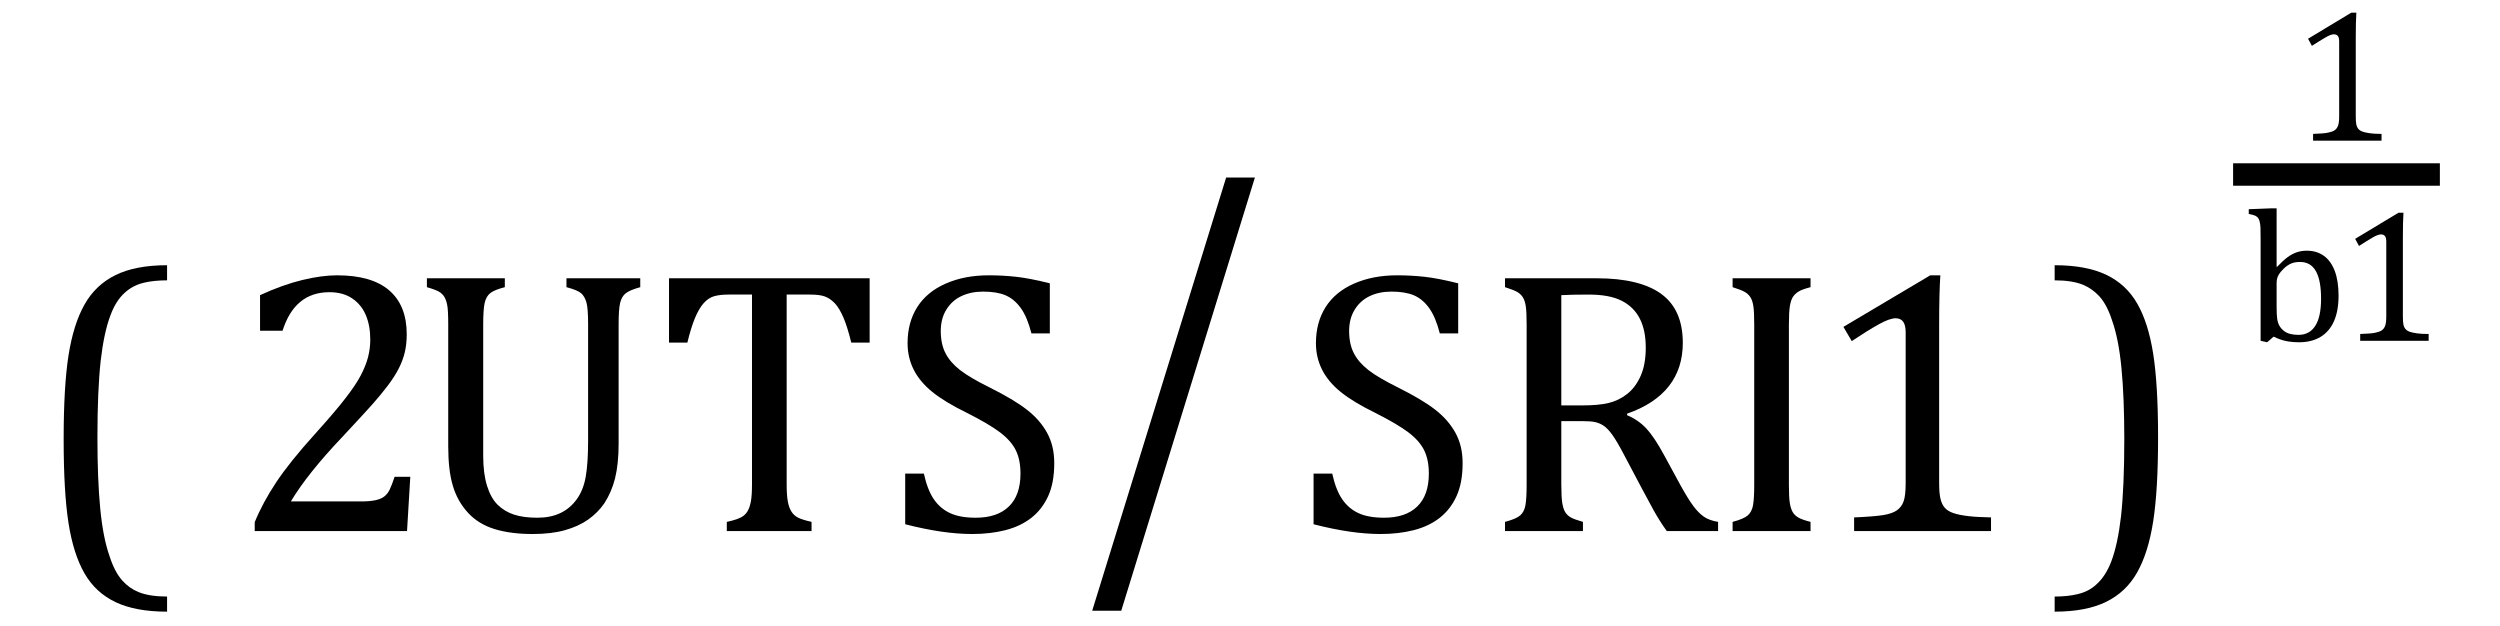
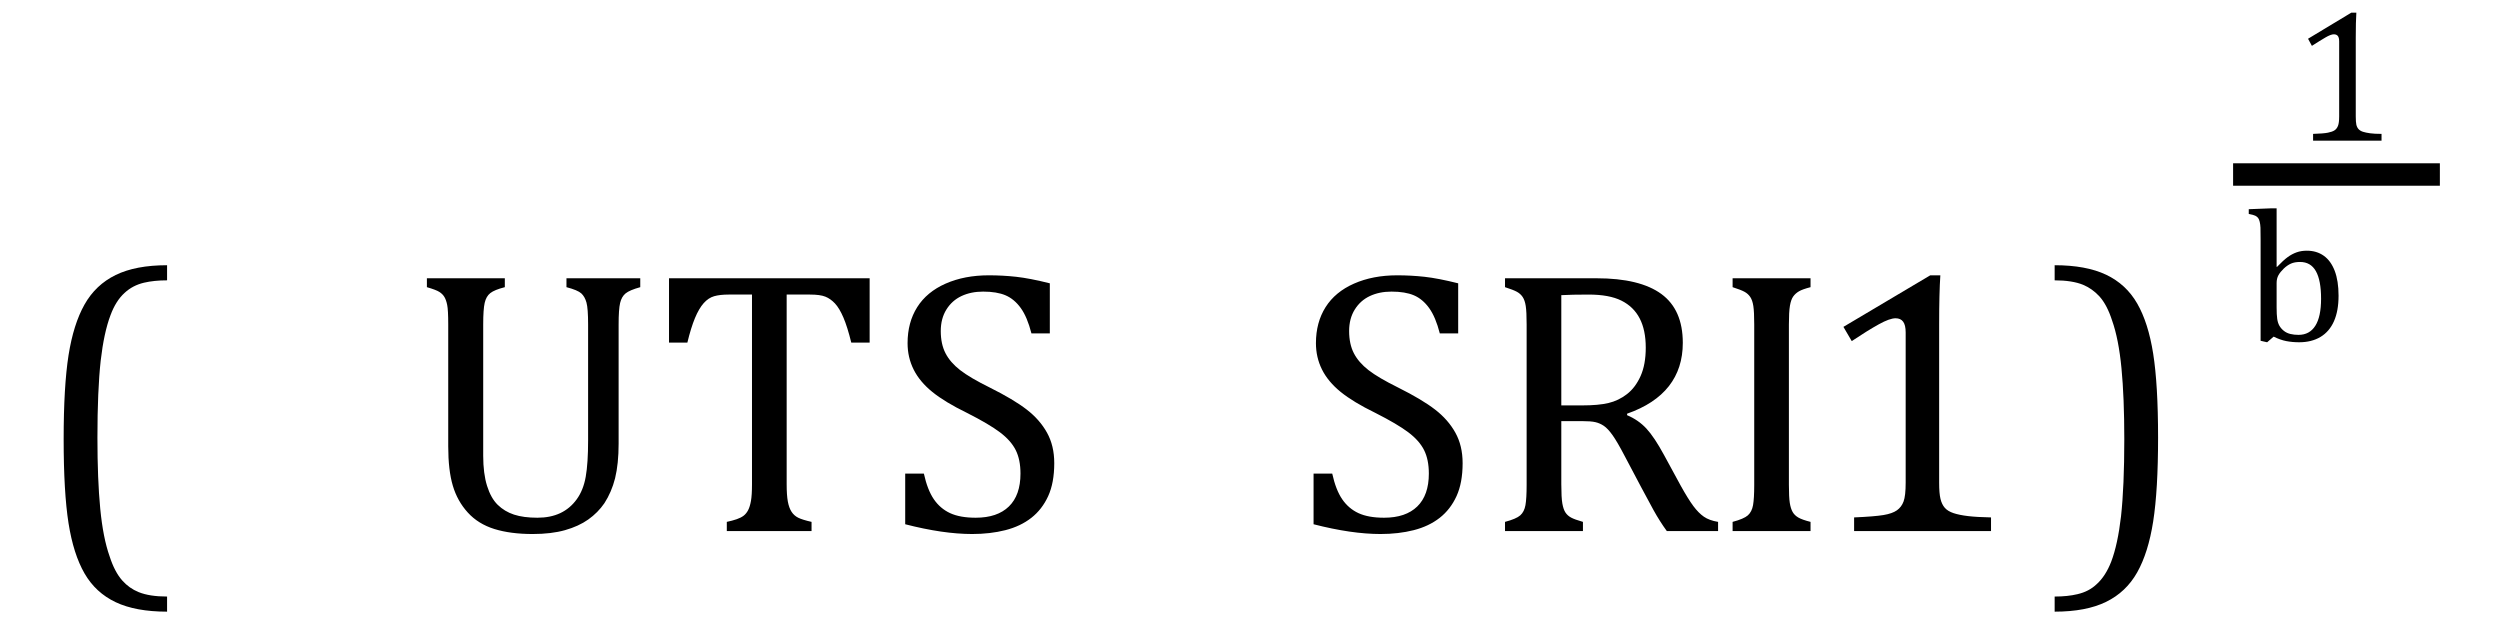
<svg xmlns="http://www.w3.org/2000/svg" stroke-dasharray="none" shape-rendering="auto" font-family="'Dialog'" width="131.813" text-rendering="auto" fill-opacity="1" contentScriptType="text/ecmascript" color-interpolation="auto" color-rendering="auto" preserveAspectRatio="xMidYMid meet" font-size="12" fill="black" stroke="black" image-rendering="auto" stroke-miterlimit="10" zoomAndPan="magnify" version="1.0" stroke-linecap="square" stroke-linejoin="miter" contentStyleType="text/css" font-style="normal" height="33" stroke-width="1" stroke-dashoffset="0" font-weight="normal" stroke-opacity="1" y="-5">
  <defs id="genericDefs" />
  <g>
    <g text-rendering="optimizeLegibility" transform="translate(1.59,28)" color-rendering="optimizeQuality" color-interpolation="linearRGB" image-rendering="optimizeQuality">
      <path d="M7.219 4.25 Q5.562 4.25 4.508 3.75 Q3.453 3.25 2.867 2.234 Q2.281 1.219 2.023 -0.414 Q1.766 -2.047 1.766 -4.844 Q1.766 -7.625 2.023 -9.266 Q2.281 -10.906 2.867 -11.945 Q3.453 -12.984 4.508 -13.5 Q5.562 -14.016 7.219 -14.016 L7.219 -13.219 Q6.531 -13.219 6 -13.094 Q5.406 -12.953 4.984 -12.562 Q4.516 -12.141 4.234 -11.375 Q3.891 -10.469 3.719 -8.984 Q3.547 -7.406 3.547 -4.922 Q3.547 -2.719 3.695 -1.18 Q3.844 0.359 4.188 1.328 Q4.453 2.156 4.859 2.609 Q5.219 3.016 5.719 3.219 Q6.297 3.453 7.219 3.453 L7.219 4.25 Z" stroke="none" />
    </g>
    <g text-rendering="optimizeLegibility" transform="translate(12.164,28)" color-rendering="optimizeQuality" color-interpolation="linearRGB" image-rendering="optimizeQuality">
-       <path d="M6.859 -1.562 Q7.328 -1.562 7.625 -1.625 Q7.922 -1.688 8.094 -1.82 Q8.266 -1.953 8.375 -2.172 Q8.484 -2.391 8.641 -2.859 L9.469 -2.859 L9.297 0 L1.266 0 L1.266 -0.469 Q1.688 -1.5 2.398 -2.57 Q3.109 -3.641 4.422 -5.094 Q5.547 -6.344 6.047 -7 Q6.594 -7.703 6.859 -8.211 Q7.125 -8.719 7.242 -9.172 Q7.359 -9.625 7.359 -10.094 Q7.359 -10.828 7.125 -11.383 Q6.891 -11.938 6.406 -12.266 Q5.922 -12.594 5.203 -12.594 Q3.375 -12.594 2.734 -10.562 L1.547 -10.562 L1.547 -12.438 Q2.734 -12.984 3.766 -13.234 Q4.797 -13.484 5.609 -13.484 Q7.438 -13.484 8.359 -12.688 Q9.281 -11.891 9.281 -10.375 Q9.281 -9.859 9.18 -9.43 Q9.078 -9 8.859 -8.57 Q8.641 -8.141 8.273 -7.656 Q7.906 -7.172 7.453 -6.664 Q7 -6.156 5.906 -4.984 Q4.047 -3.031 3.172 -1.562 L6.859 -1.562 Z" stroke="none" />
-     </g>
+       </g>
    <g text-rendering="optimizeLegibility" transform="translate(21.633,28)" color-rendering="optimizeQuality" color-interpolation="linearRGB" image-rendering="optimizeQuality">
      <path d="M10.984 -4.609 Q10.984 -3.547 10.797 -2.781 Q10.609 -2.047 10.234 -1.469 Q9.891 -0.969 9.383 -0.609 Q8.875 -0.25 8.156 -0.047 Q7.438 0.156 6.453 0.156 Q5.281 0.156 4.43 -0.109 Q3.578 -0.375 3.031 -0.977 Q2.484 -1.578 2.242 -2.391 Q2 -3.203 2 -4.469 L2 -10.891 Q2 -11.656 1.945 -11.922 Q1.891 -12.188 1.797 -12.344 Q1.703 -12.5 1.531 -12.609 Q1.359 -12.719 0.875 -12.859 L0.875 -13.328 L4.984 -13.328 L4.984 -12.859 Q4.438 -12.719 4.219 -12.547 Q4 -12.375 3.922 -12.031 Q3.844 -11.688 3.844 -10.891 L3.844 -3.969 Q3.844 -3.031 4.047 -2.383 Q4.25 -1.734 4.609 -1.383 Q4.969 -1.031 5.469 -0.867 Q5.969 -0.703 6.703 -0.703 Q7.391 -0.703 7.906 -0.945 Q8.422 -1.188 8.773 -1.672 Q9.125 -2.156 9.25 -2.867 Q9.375 -3.578 9.375 -4.781 L9.375 -10.891 Q9.375 -11.734 9.289 -12.047 Q9.203 -12.359 9.016 -12.531 Q8.828 -12.703 8.234 -12.859 L8.234 -13.328 L12.125 -13.328 L12.125 -12.859 Q11.562 -12.703 11.352 -12.531 Q11.141 -12.359 11.062 -12.023 Q10.984 -11.688 10.984 -10.891 L10.984 -4.609 ZM13.641 -13.328 L24.219 -13.328 L24.219 -9.938 L23.25 -9.938 Q23.047 -10.766 22.836 -11.258 Q22.625 -11.75 22.391 -12 Q22.156 -12.25 21.883 -12.359 Q21.609 -12.469 21.078 -12.469 L19.844 -12.469 L19.844 -2.469 Q19.844 -1.891 19.906 -1.555 Q19.969 -1.219 20.102 -1.016 Q20.234 -0.812 20.453 -0.703 Q20.672 -0.594 21.156 -0.484 L21.156 0 L16.688 0 L16.688 -0.484 Q16.984 -0.547 17.211 -0.625 Q17.438 -0.703 17.578 -0.812 Q17.719 -0.922 17.812 -1.102 Q17.906 -1.281 17.961 -1.586 Q18.016 -1.891 18.016 -2.469 L18.016 -12.469 L16.781 -12.469 Q16.328 -12.469 16.023 -12.383 Q15.719 -12.297 15.469 -12.016 Q15.219 -11.734 15.008 -11.227 Q14.797 -10.719 14.609 -9.938 L13.641 -9.938 L13.641 -13.328 ZM27.078 -3.031 Q27.266 -2.172 27.602 -1.68 Q27.938 -1.188 28.461 -0.945 Q28.984 -0.703 29.812 -0.703 Q30.953 -0.703 31.562 -1.297 Q32.172 -1.891 32.172 -3.031 Q32.172 -3.766 31.922 -4.266 Q31.672 -4.766 31.094 -5.203 Q30.516 -5.641 29.344 -6.234 Q28.188 -6.797 27.523 -7.336 Q26.859 -7.875 26.539 -8.516 Q26.219 -9.156 26.219 -9.906 Q26.219 -11 26.727 -11.805 Q27.234 -12.609 28.227 -13.047 Q29.219 -13.484 30.5 -13.484 Q31.234 -13.484 31.945 -13.406 Q32.656 -13.328 33.719 -13.062 L33.719 -10.422 L32.75 -10.422 Q32.531 -11.281 32.188 -11.758 Q31.844 -12.234 31.383 -12.43 Q30.922 -12.625 30.203 -12.625 Q29.562 -12.625 29.062 -12.391 Q28.562 -12.156 28.266 -11.68 Q27.969 -11.203 27.969 -10.547 Q27.969 -9.859 28.219 -9.375 Q28.469 -8.891 28.992 -8.484 Q29.516 -8.078 30.562 -7.562 Q31.812 -6.938 32.5 -6.406 Q33.188 -5.875 33.57 -5.188 Q33.953 -4.5 33.953 -3.578 Q33.953 -2.547 33.633 -1.844 Q33.312 -1.141 32.742 -0.695 Q32.172 -0.25 31.375 -0.047 Q30.578 0.156 29.625 0.156 Q28.094 0.156 26.094 -0.359 L26.094 -3.031 L27.078 -3.031 Z" stroke="none" />
    </g>
    <g text-rendering="optimizeLegibility" transform="translate(56.977,26.919) matrix(1,0,0,1.257,0,0)" color-rendering="optimizeQuality" color-interpolation="linearRGB" image-rendering="optimizeQuality">
-       <path d="M9.188 -13.969 L2.141 4.203 L0.609 4.203 L7.672 -13.969 L9.188 -13.969 Z" stroke="none" />
-     </g>
+       </g>
    <g text-rendering="optimizeLegibility" transform="translate(68.164,28)" color-rendering="optimizeQuality" color-interpolation="linearRGB" image-rendering="optimizeQuality">
      <path d="M2.078 -3.031 Q2.266 -2.172 2.602 -1.68 Q2.938 -1.188 3.461 -0.945 Q3.984 -0.703 4.812 -0.703 Q5.953 -0.703 6.562 -1.297 Q7.172 -1.891 7.172 -3.031 Q7.172 -3.766 6.922 -4.266 Q6.672 -4.766 6.094 -5.203 Q5.516 -5.641 4.344 -6.234 Q3.188 -6.797 2.523 -7.336 Q1.859 -7.875 1.539 -8.516 Q1.219 -9.156 1.219 -9.906 Q1.219 -11 1.727 -11.805 Q2.234 -12.609 3.227 -13.047 Q4.219 -13.484 5.5 -13.484 Q6.234 -13.484 6.945 -13.406 Q7.656 -13.328 8.719 -13.062 L8.719 -10.422 L7.75 -10.422 Q7.531 -11.281 7.188 -11.758 Q6.844 -12.234 6.383 -12.43 Q5.922 -12.625 5.203 -12.625 Q4.562 -12.625 4.062 -12.391 Q3.562 -12.156 3.266 -11.68 Q2.969 -11.203 2.969 -10.547 Q2.969 -9.859 3.219 -9.375 Q3.469 -8.891 3.992 -8.484 Q4.516 -8.078 5.562 -7.562 Q6.812 -6.938 7.5 -6.406 Q8.188 -5.875 8.57 -5.188 Q8.953 -4.5 8.953 -3.578 Q8.953 -2.547 8.633 -1.844 Q8.312 -1.141 7.742 -0.695 Q7.172 -0.25 6.375 -0.047 Q5.578 0.156 4.625 0.156 Q3.094 0.156 1.094 -0.359 L1.094 -3.031 L2.078 -3.031 ZM14.156 -5.797 L14.156 -2.469 Q14.156 -1.766 14.211 -1.453 Q14.266 -1.141 14.375 -0.977 Q14.484 -0.812 14.672 -0.711 Q14.859 -0.609 15.297 -0.484 L15.297 0 L11.188 0 L11.188 -0.484 Q11.781 -0.641 11.992 -0.828 Q12.203 -1.016 12.266 -1.367 Q12.328 -1.719 12.328 -2.438 L12.328 -10.891 Q12.328 -11.562 12.281 -11.867 Q12.234 -12.172 12.117 -12.344 Q12 -12.516 11.812 -12.617 Q11.625 -12.719 11.188 -12.859 L11.188 -13.328 L16.016 -13.328 Q18.297 -13.328 19.43 -12.5 Q20.562 -11.672 20.562 -9.922 Q20.562 -8.578 19.828 -7.641 Q19.094 -6.703 17.625 -6.188 L17.625 -6.109 Q18.219 -5.859 18.641 -5.406 Q19.062 -4.953 19.578 -4 L20.453 -2.391 Q20.844 -1.688 21.117 -1.32 Q21.391 -0.953 21.672 -0.758 Q21.953 -0.562 22.422 -0.484 L22.422 0 L19.719 0 Q19.344 -0.516 19.016 -1.109 Q18.688 -1.703 18.359 -2.328 L17.5 -3.953 Q17.109 -4.703 16.859 -5.055 Q16.609 -5.406 16.398 -5.547 Q16.188 -5.688 15.953 -5.742 Q15.719 -5.797 15.234 -5.797 L14.156 -5.797 ZM14.156 -12.438 L14.156 -6.625 L15.266 -6.625 Q16.109 -6.625 16.641 -6.75 Q17.172 -6.875 17.617 -7.219 Q18.062 -7.562 18.336 -8.172 Q18.609 -8.781 18.609 -9.672 Q18.609 -10.594 18.289 -11.211 Q17.969 -11.828 17.328 -12.148 Q16.688 -12.469 15.594 -12.469 Q14.703 -12.469 14.156 -12.438 ZM26.156 -2.438 Q26.156 -1.781 26.203 -1.484 Q26.25 -1.188 26.352 -1.008 Q26.453 -0.828 26.656 -0.711 Q26.859 -0.594 27.297 -0.484 L27.297 0 L23.188 0 L23.188 -0.484 Q23.781 -0.641 23.992 -0.828 Q24.203 -1.016 24.266 -1.367 Q24.328 -1.719 24.328 -2.438 L24.328 -10.891 Q24.328 -11.562 24.281 -11.867 Q24.234 -12.172 24.117 -12.344 Q24 -12.516 23.812 -12.617 Q23.625 -12.719 23.188 -12.859 L23.188 -13.328 L27.297 -13.328 L27.297 -12.859 Q26.875 -12.75 26.688 -12.641 Q26.5 -12.531 26.383 -12.367 Q26.266 -12.203 26.211 -11.883 Q26.156 -11.562 26.156 -10.891 L26.156 -2.438 Z" stroke="none" />
    </g>
    <g text-rendering="optimizeLegibility" transform="translate(95.461,28)" color-rendering="optimizeQuality" color-interpolation="linearRGB" image-rendering="optimizeQuality">
      <path d="M6.781 -2.547 Q6.781 -1.984 6.852 -1.695 Q6.922 -1.406 7.078 -1.227 Q7.234 -1.047 7.539 -0.945 Q7.844 -0.844 8.305 -0.789 Q8.766 -0.734 9.516 -0.719 L9.516 0 L2.297 0 L2.297 -0.719 Q3.375 -0.766 3.844 -0.844 Q4.312 -0.922 4.555 -1.094 Q4.797 -1.266 4.906 -1.562 Q5.016 -1.859 5.016 -2.547 L5.016 -10.469 Q5.016 -10.859 4.883 -11.039 Q4.75 -11.219 4.484 -11.219 Q4.172 -11.219 3.594 -10.898 Q3.016 -10.578 2.172 -10.016 L1.734 -10.766 L6.312 -13.484 L6.844 -13.484 Q6.781 -12.547 6.781 -10.891 L6.781 -2.547 Z" stroke="none" />
    </g>
    <g text-rendering="optimizeLegibility" transform="translate(107.91,28)" color-rendering="optimizeQuality" color-interpolation="linearRGB" image-rendering="optimizeQuality">
      <path d="M0.422 -14.016 Q2.078 -14.016 3.133 -13.516 Q4.188 -13.016 4.773 -12 Q5.359 -10.984 5.617 -9.352 Q5.875 -7.719 5.875 -4.922 Q5.875 -2.156 5.617 -0.508 Q5.359 1.141 4.773 2.18 Q4.188 3.219 3.133 3.734 Q2.078 4.25 0.422 4.25 L0.422 3.453 Q1.109 3.453 1.625 3.328 Q2.234 3.188 2.641 2.797 Q3.109 2.375 3.406 1.609 Q3.75 0.703 3.922 -0.781 Q4.094 -2.359 4.094 -4.844 Q4.094 -7.047 3.945 -8.586 Q3.797 -10.125 3.453 -11.094 Q3.188 -11.922 2.781 -12.375 Q2.406 -12.781 1.922 -12.984 Q1.344 -13.219 0.422 -13.219 L0.422 -14.016 Z" stroke="none" />
    </g>
    <g text-rendering="optimizeLegibility" stroke-width="1.183" color-interpolation="linearRGB" color-rendering="optimizeQuality" image-rendering="optimizeQuality">
      <line y2="9.201" fill="none" x1="118.332" x2="128.051" y1="9.201" />
      <path d="M3.391 -1.281 Q3.391 -0.984 3.422 -0.844 Q3.453 -0.703 3.539 -0.609 Q3.625 -0.516 3.773 -0.469 Q3.922 -0.422 4.148 -0.391 Q4.375 -0.359 4.75 -0.359 L4.75 0 L1.141 0 L1.141 -0.359 Q1.688 -0.375 1.922 -0.422 Q2.156 -0.469 2.273 -0.547 Q2.391 -0.625 2.453 -0.781 Q2.516 -0.938 2.516 -1.281 L2.516 -5.234 Q2.516 -5.438 2.445 -5.523 Q2.375 -5.609 2.234 -5.609 Q2.078 -5.609 1.797 -5.445 Q1.516 -5.281 1.078 -5 L0.875 -5.375 L3.156 -6.75 L3.422 -6.75 Q3.391 -6.281 3.391 -5.438 L3.391 -1.281 Z" stroke-width="1" transform="translate(120.817,7.418)" stroke="none" />
    </g>
    <g text-rendering="optimizeLegibility" transform="translate(118.332,17.968)" color-rendering="optimizeQuality" color-interpolation="linearRGB" image-rendering="optimizeQuality">
      <path d="M1.703 -3.906 L1.719 -3.891 Q2.062 -4.25 2.289 -4.414 Q2.516 -4.578 2.758 -4.664 Q3 -4.75 3.297 -4.75 Q3.812 -4.75 4.188 -4.484 Q4.562 -4.219 4.766 -3.688 Q4.969 -3.156 4.969 -2.375 Q4.969 -1.578 4.727 -1.031 Q4.484 -0.484 4.016 -0.203 Q3.547 0.078 2.891 0.078 Q2.531 0.078 2.211 0.016 Q1.891 -0.047 1.547 -0.219 L1.203 0.078 L0.859 0 L0.859 -5.312 Q0.859 -5.781 0.852 -5.961 Q0.844 -6.141 0.812 -6.273 Q0.781 -6.406 0.727 -6.477 Q0.672 -6.547 0.578 -6.594 Q0.484 -6.641 0.234 -6.688 L0.234 -6.938 L1.422 -6.984 L1.703 -6.984 L1.703 -3.906 ZM1.703 -1.766 Q1.703 -1.375 1.734 -1.156 Q1.766 -0.938 1.852 -0.789 Q1.938 -0.641 2.086 -0.523 Q2.234 -0.406 2.43 -0.359 Q2.625 -0.312 2.859 -0.312 Q3.438 -0.312 3.742 -0.789 Q4.047 -1.266 4.047 -2.219 Q4.047 -3.188 3.773 -3.672 Q3.5 -4.156 2.938 -4.156 Q2.656 -4.156 2.461 -4.07 Q2.266 -3.984 2.078 -3.805 Q1.891 -3.625 1.797 -3.453 Q1.703 -3.281 1.703 -3.047 L1.703 -1.766 Z" stroke="none" />
    </g>
    <g text-rendering="optimizeLegibility" transform="translate(123.301,17.968)" color-rendering="optimizeQuality" color-interpolation="linearRGB" image-rendering="optimizeQuality">
-       <path d="M3.391 -1.281 Q3.391 -0.984 3.422 -0.844 Q3.453 -0.703 3.539 -0.609 Q3.625 -0.516 3.773 -0.469 Q3.922 -0.422 4.148 -0.391 Q4.375 -0.359 4.75 -0.359 L4.75 0 L1.141 0 L1.141 -0.359 Q1.688 -0.375 1.922 -0.422 Q2.156 -0.469 2.273 -0.547 Q2.391 -0.625 2.453 -0.781 Q2.516 -0.938 2.516 -1.281 L2.516 -5.234 Q2.516 -5.438 2.445 -5.523 Q2.375 -5.609 2.234 -5.609 Q2.078 -5.609 1.797 -5.445 Q1.516 -5.281 1.078 -5 L0.875 -5.375 L3.156 -6.75 L3.422 -6.75 Q3.391 -6.281 3.391 -5.438 L3.391 -1.281 Z" stroke="none" />
-     </g>
+       </g>
  </g>
</svg>